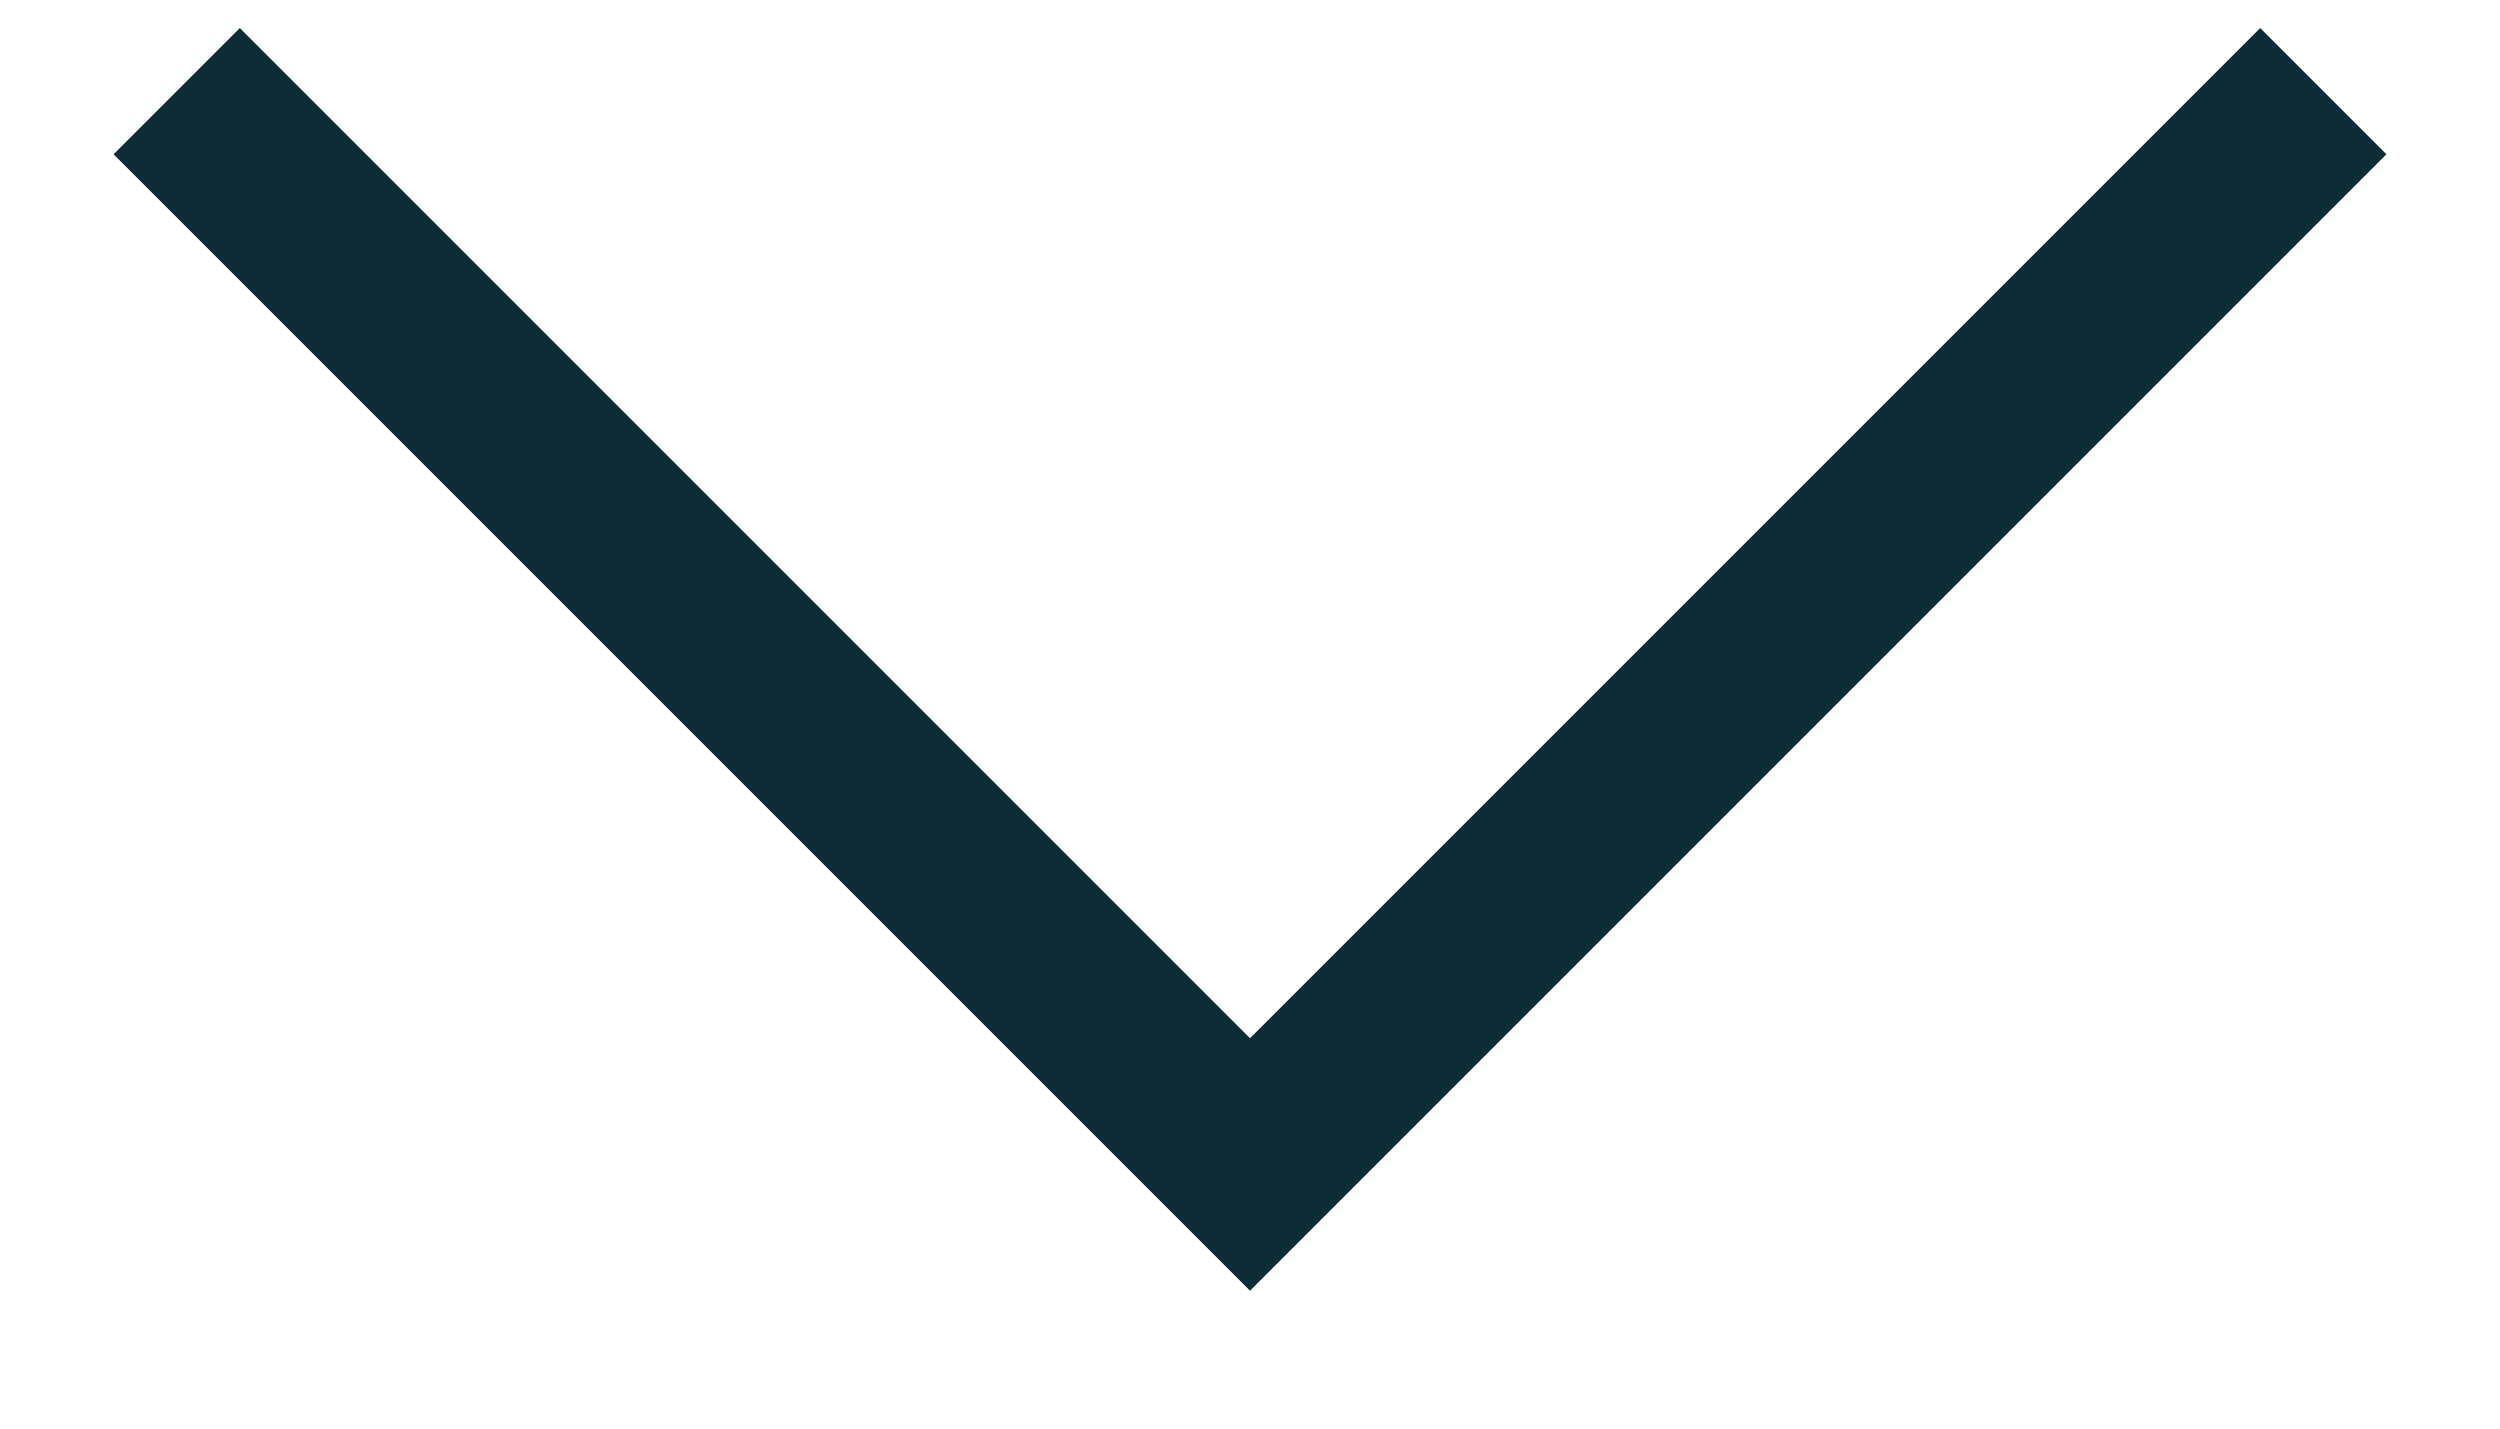
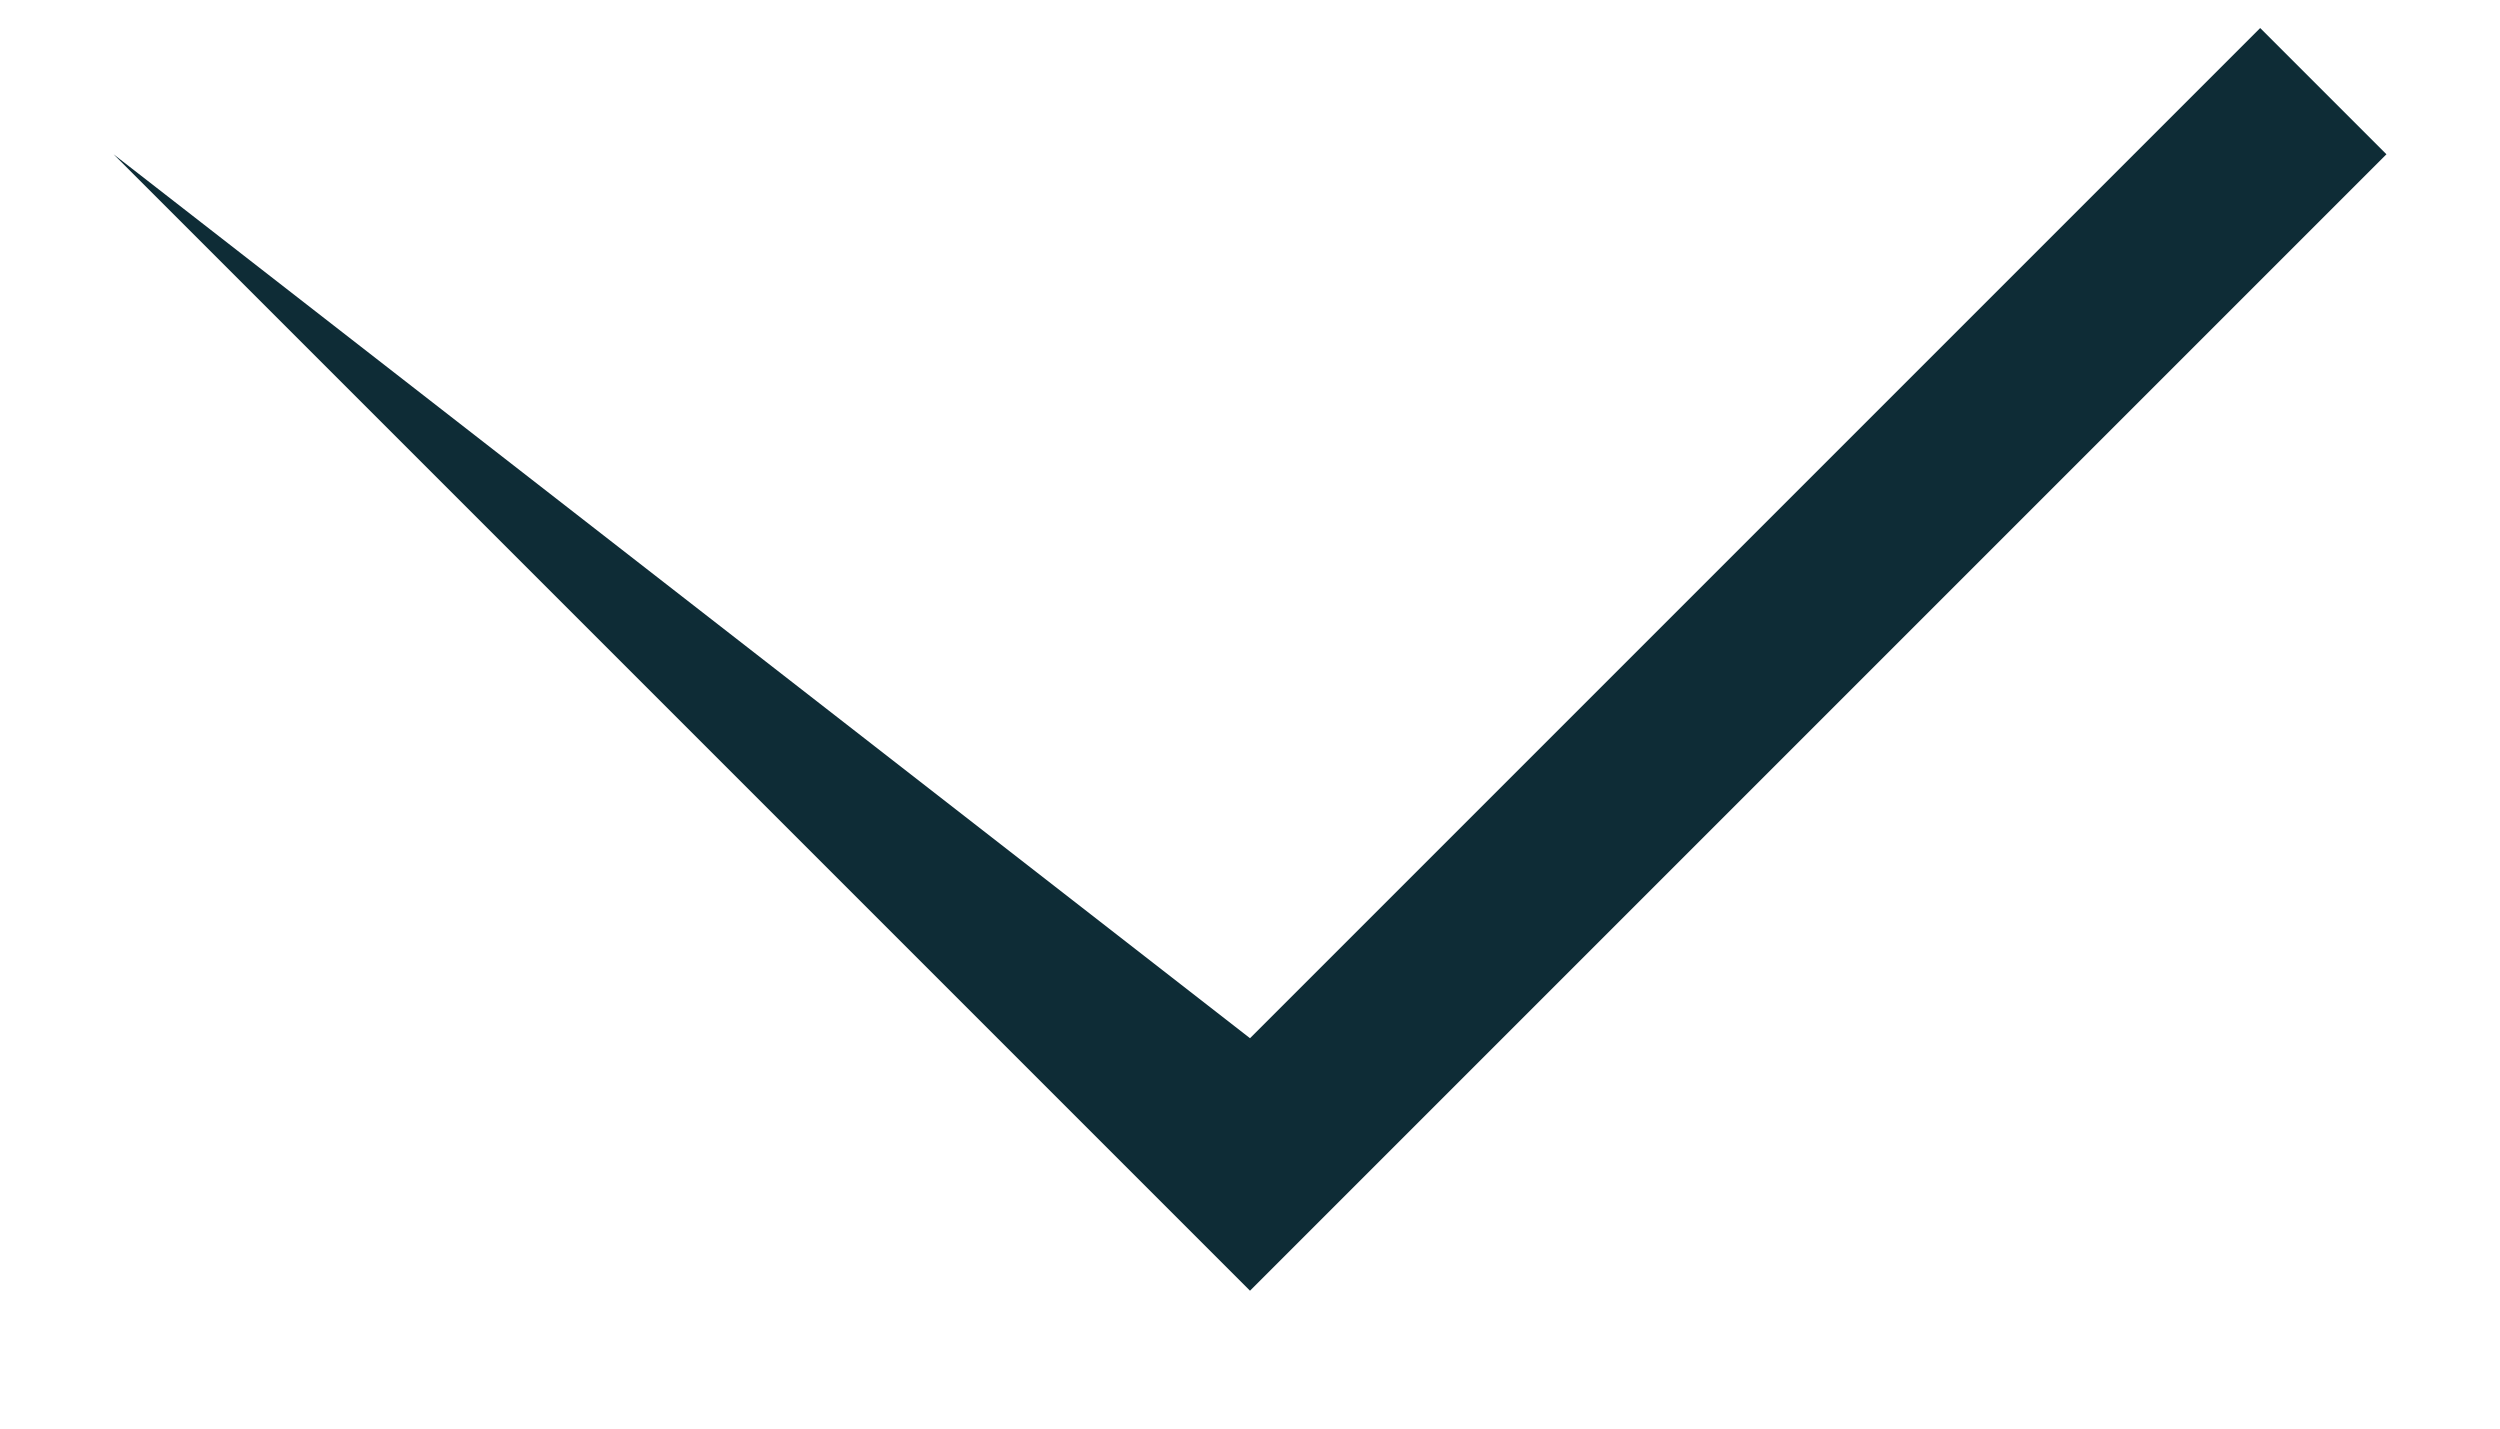
<svg xmlns="http://www.w3.org/2000/svg" width="14" height="8" viewBox="0 0 14 8" fill="none">
-   <path fill-rule="evenodd" clip-rule="evenodd" d="M6.293 6.521L7 7.228L7.707 6.521L13.364 0.864L12.657 0.157L7 5.814L1.343 0.157L0.636 0.864L6.293 6.521Z" fill="#0E2C36" />
+   <path fill-rule="evenodd" clip-rule="evenodd" d="M6.293 6.521L7 7.228L7.707 6.521L13.364 0.864L12.657 0.157L7 5.814L0.636 0.864L6.293 6.521Z" fill="#0E2C36" />
</svg>